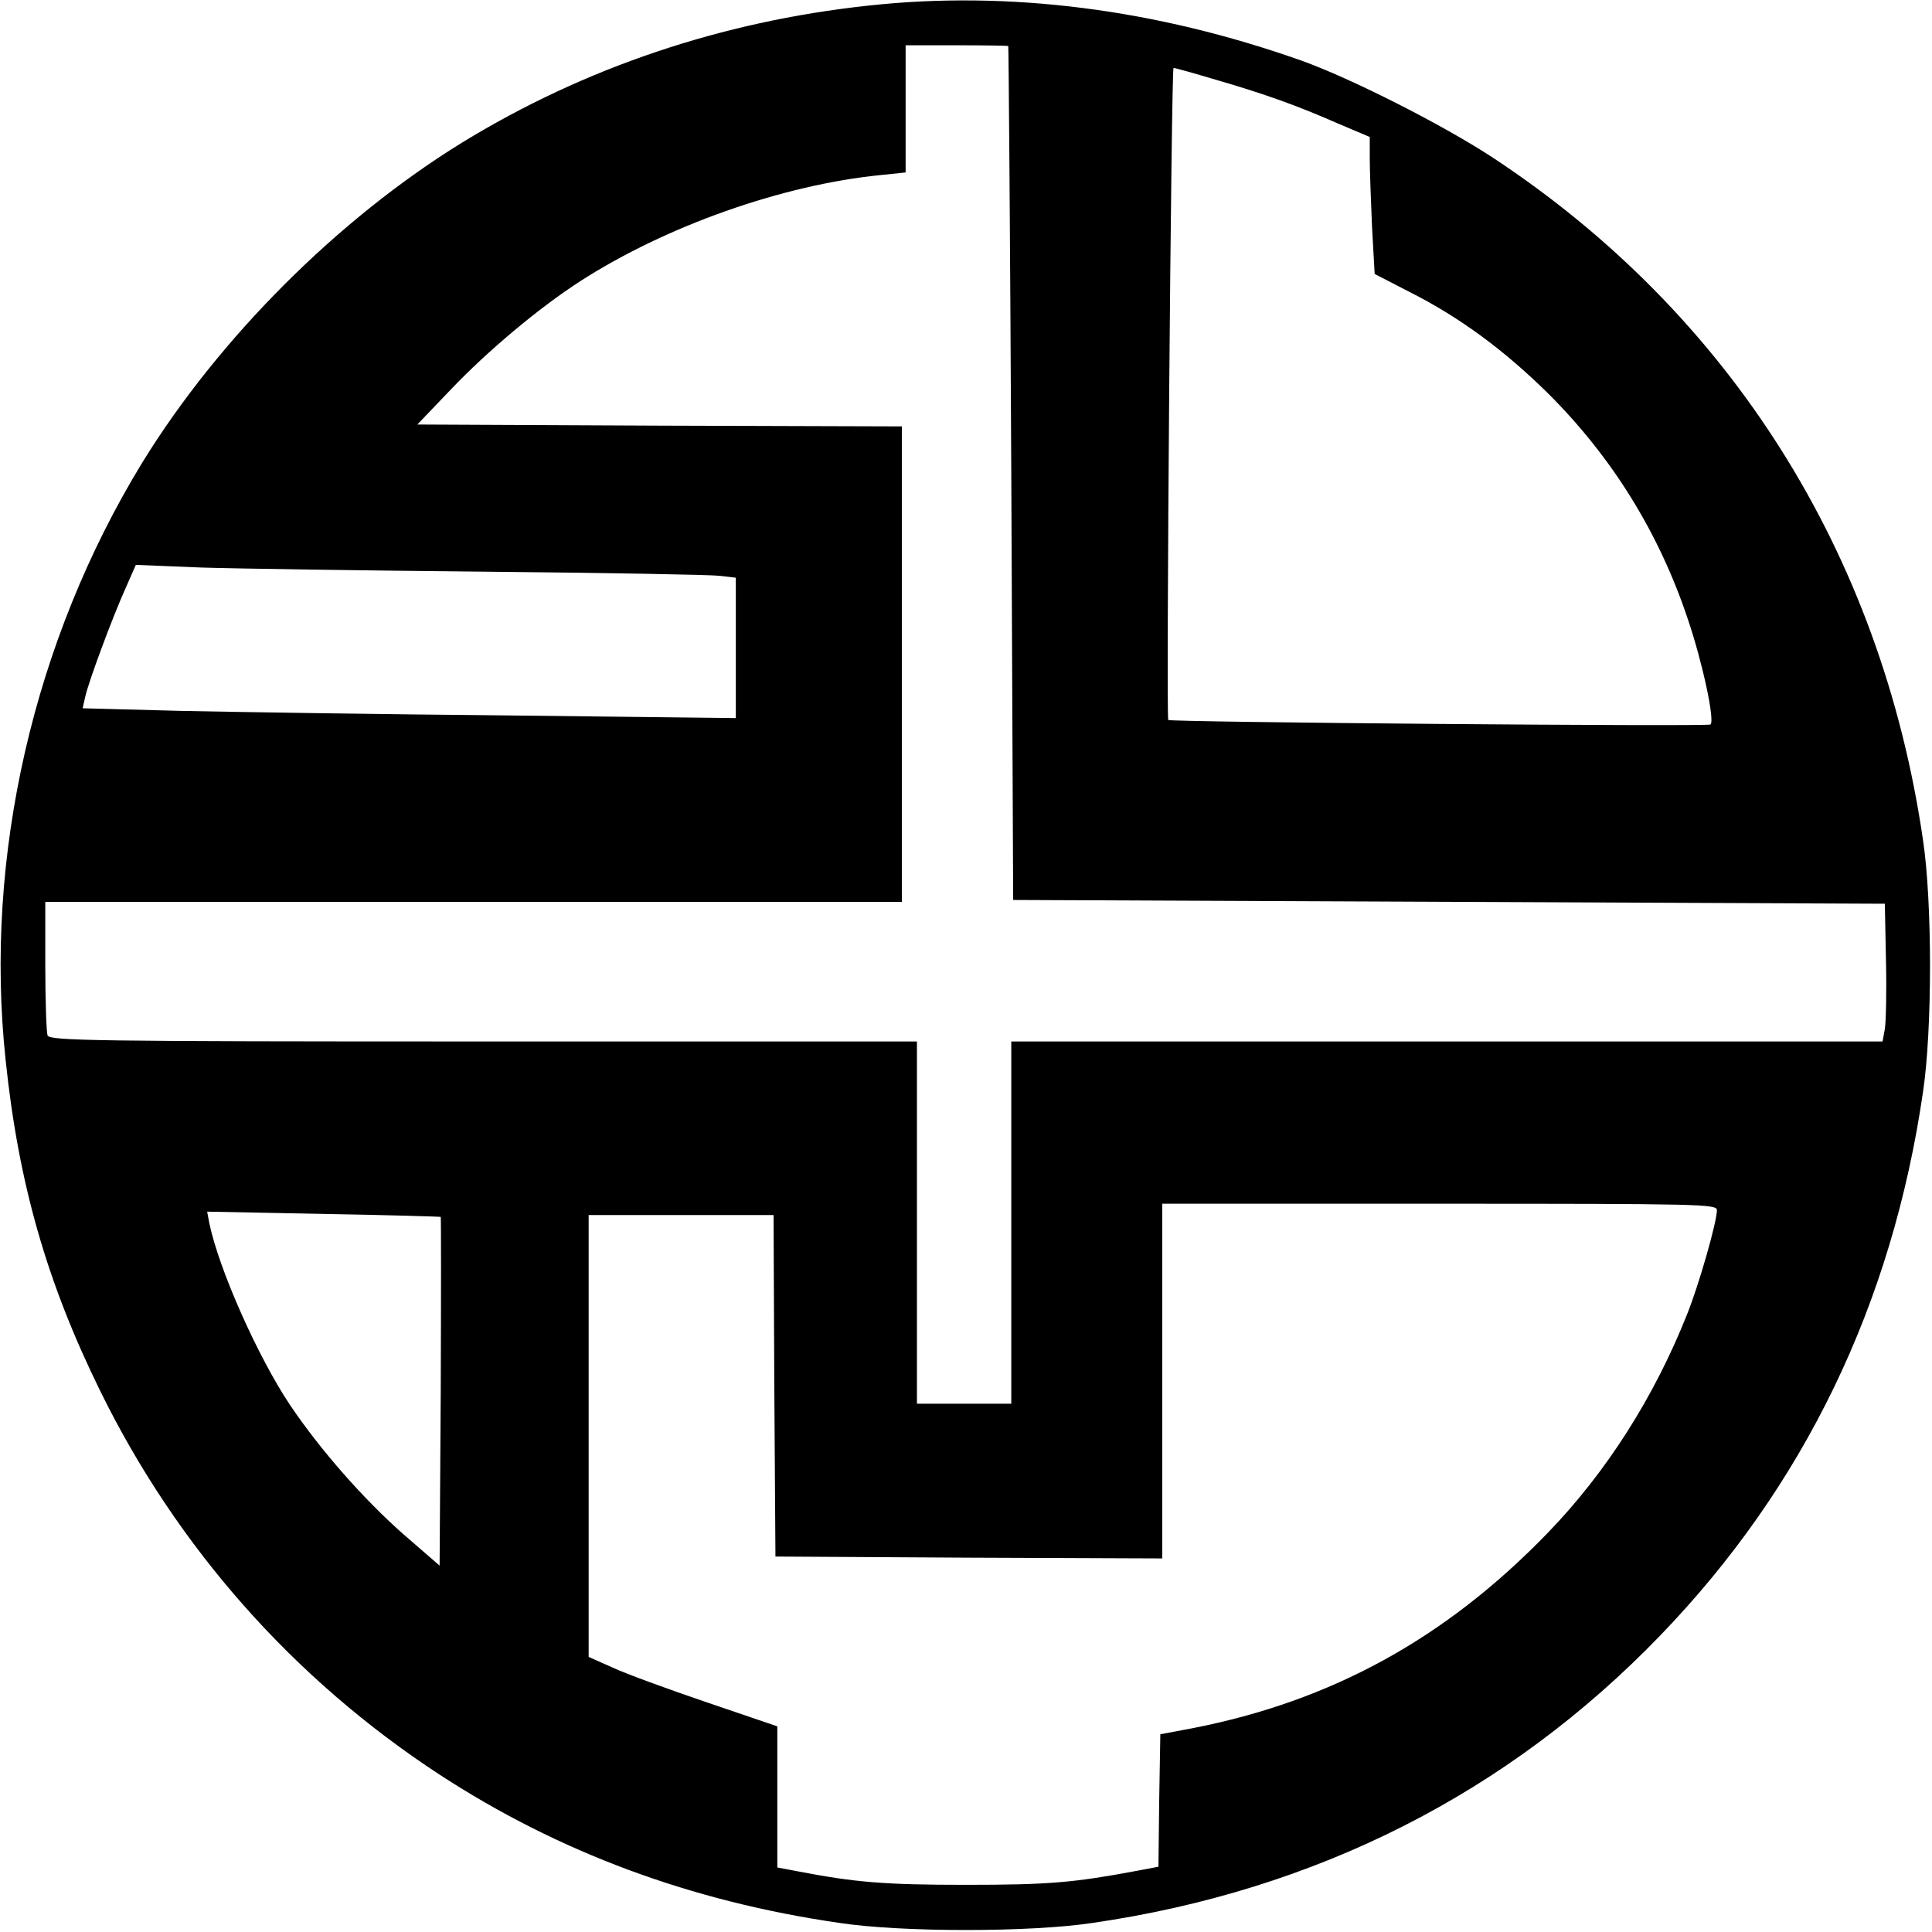
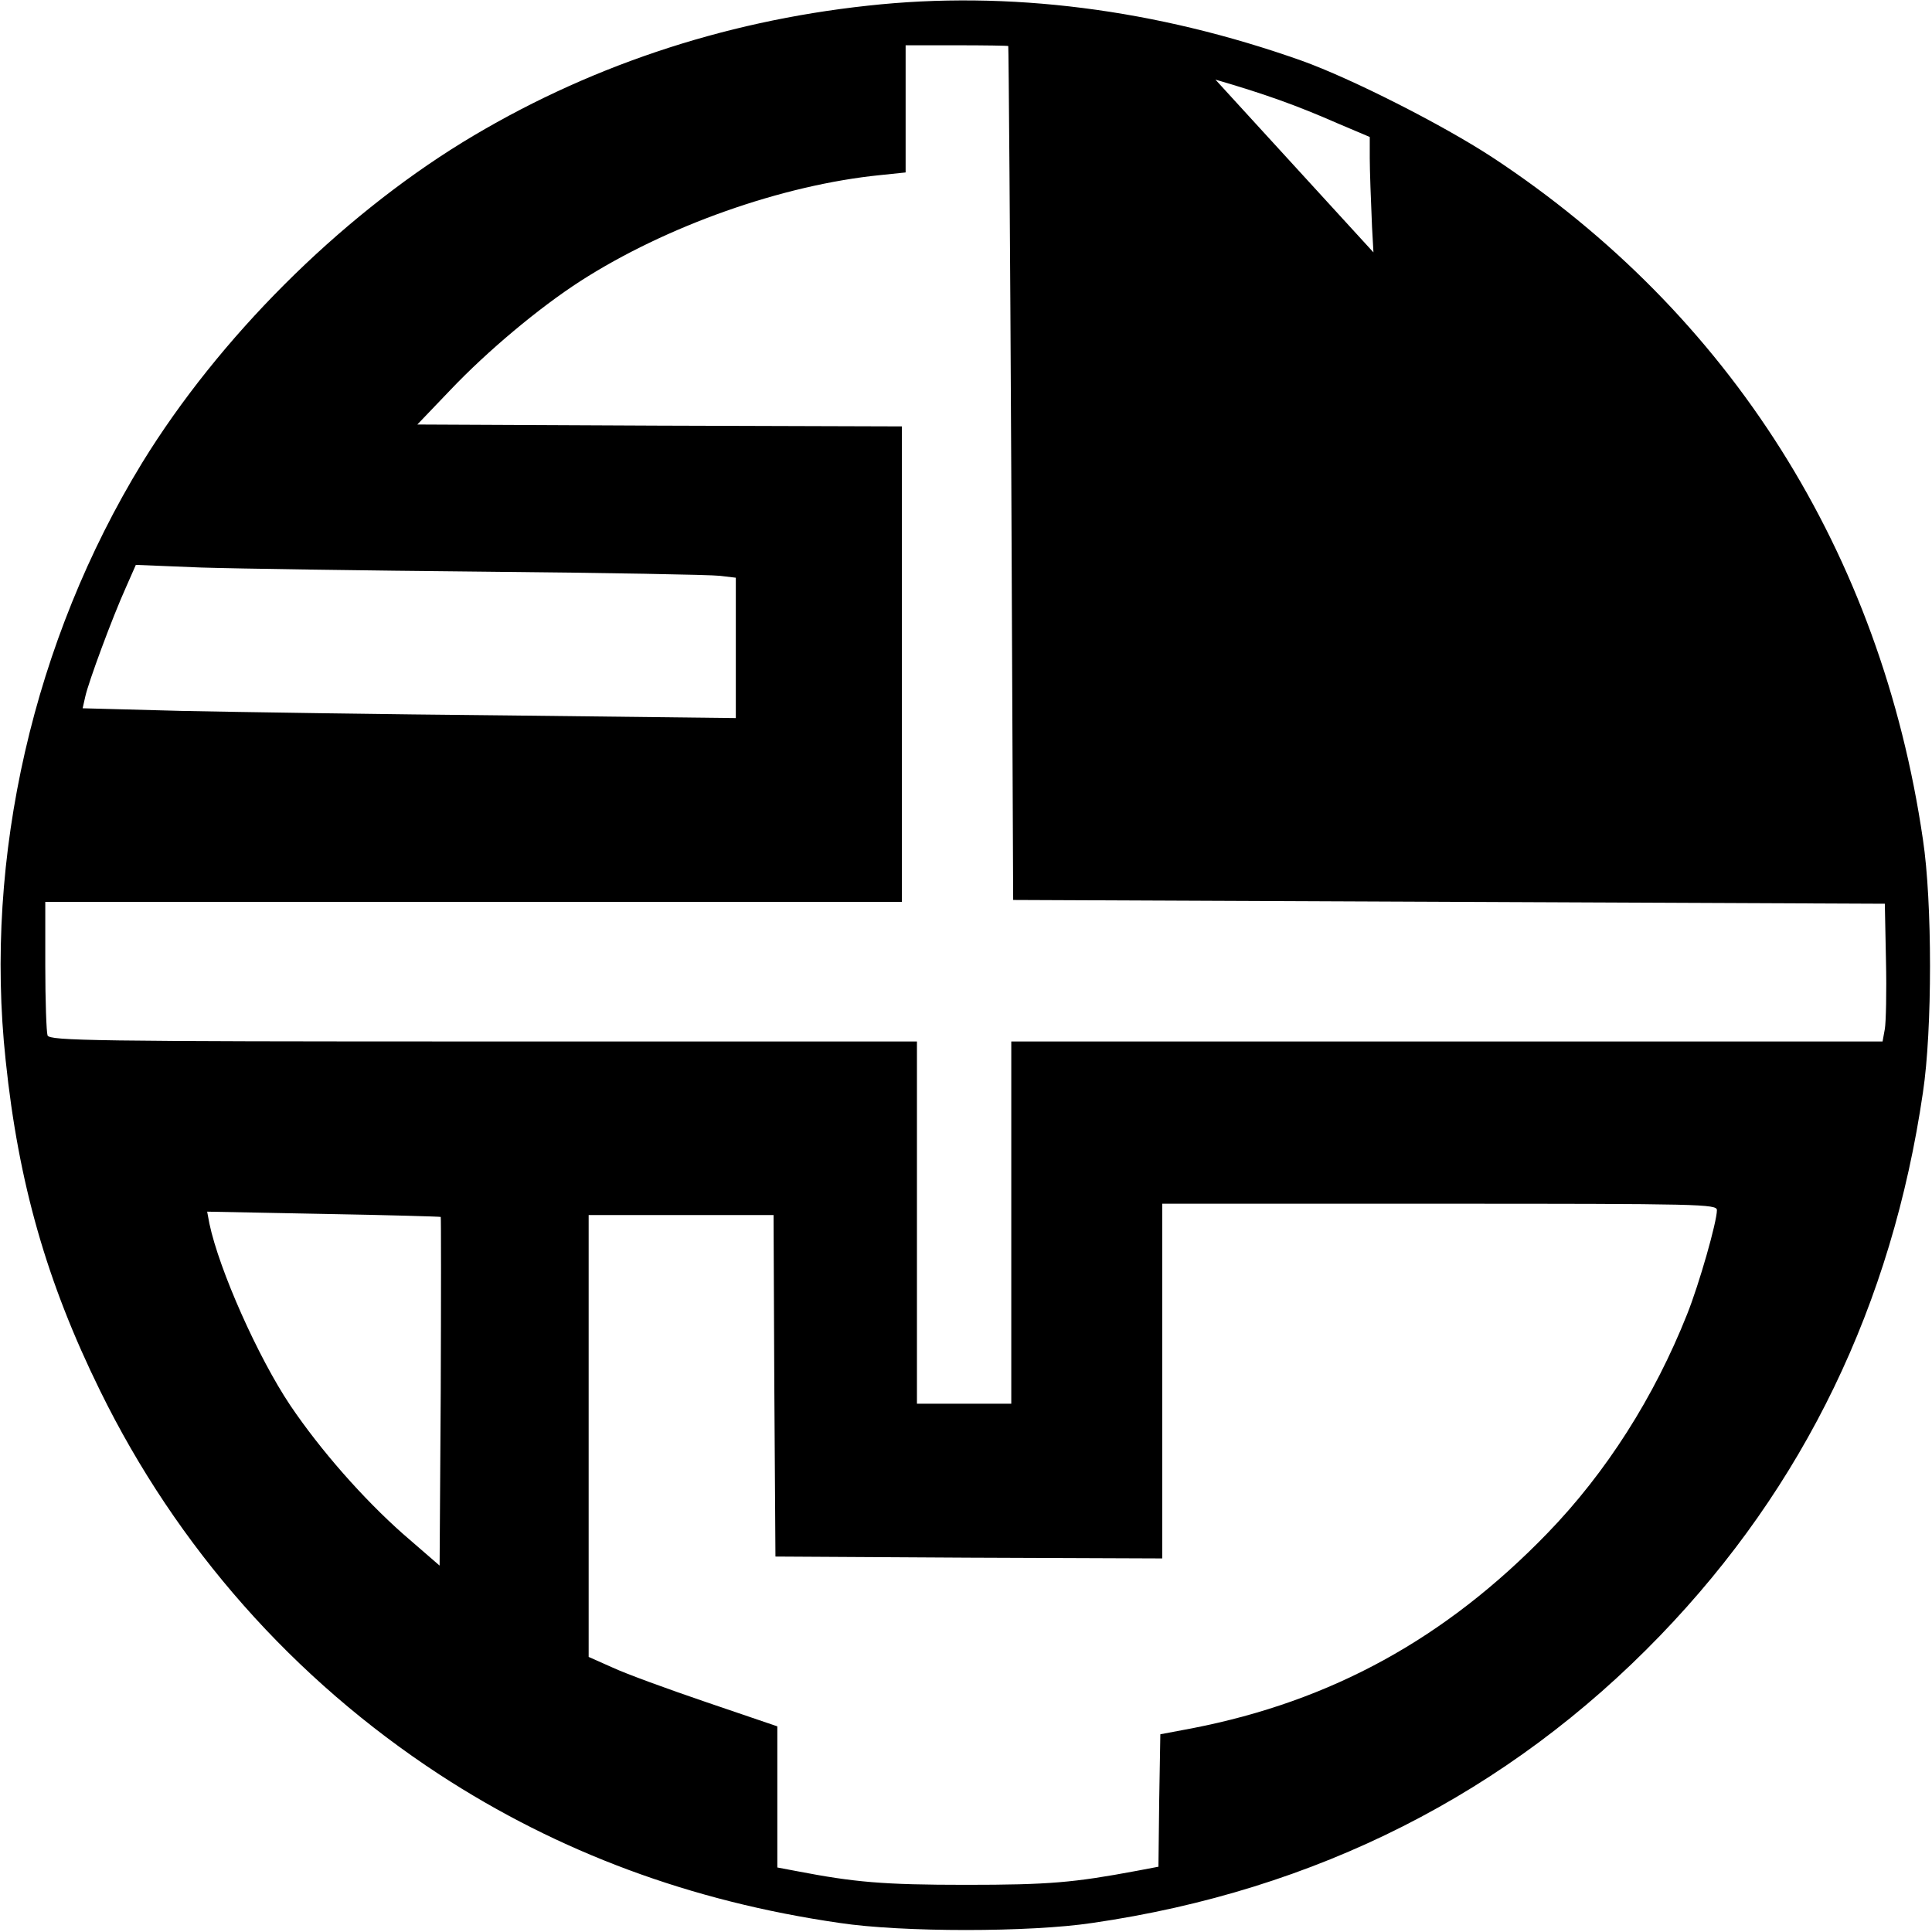
<svg xmlns="http://www.w3.org/2000/svg" version="1.0" width="512pt" height="512pt" viewBox="0 0 512 512" preserveAspectRatio="xMidYMid meet">
  <g transform="translate(0,512) scale(0.1,-0.1)" fill="#000000" stroke="none">
-     <path d="M2300 5105 c-389 -42 -752 -165 -1074 -362 -330 -203 -646 -519 -849 -849 -288 -471 -420 -1045 -362 -1584 34 -326 109 -588 250 -875 204 -416 513 -765 900 -1018 316 -206 666 -336 1060 -393 165 -25 505 -25 670 0 593 86 1102 344 1505 762 381 395 614 877 696 1439 25 165 25 505 0 670 -111 760 -512 1394 -1141 1808 -133 87 -374 209 -505 256 -386 137 -778 187 -1150 146z m372 -107 c1 -2 5 -511 8 -1133 l5 -1130 1155 -5 1155 -5 3 -150 c2 -82 0 -165 -3 -182 l-6 -33 -1154 0 -1155 0 0 -480 0 -480 -125 0 -125 0 0 480 0 480 -1149 0 c-1038 0 -1149 2 -1155 16 -3 9 -6 92 -6 185 l0 169 1135 0 1135 0 0 630 0 630 -642 2 -642 3 88 92 c98 103 234 217 344 288 227 146 535 255 795 281 l67 7 0 168 0 169 135 0 c74 0 136 -1 137 -2z m549 -89 c131 -38 217 -69 324 -116 l85 -36 0 -56 c0 -31 3 -113 6 -182 l7 -125 93 -48 c133 -67 253 -156 369 -271 168 -168 292 -368 368 -596 39 -115 72 -269 60 -279 -7 -6 -1435 6 -1437 12 -6 13 8 1728 14 1728 4 0 54 -14 111 -31z m-1936 -1304 c319 -3 599 -8 623 -11 l42 -5 0 -186 0 -186 -602 7 c-332 3 -721 9 -866 12 l-263 7 7 31 c8 37 71 208 108 290 l26 59 173 -7 c94 -3 433 -8 752 -11z m3265 -1692 c0 -31 -47 -196 -79 -276 -87 -219 -214 -419 -370 -580 -270 -279 -572 -445 -941 -517 l-85 -16 -3 -176 -2 -175 -58 -11 c-166 -31 -231 -37 -452 -37 -220 0 -296 7 -447 36 l-53 10 0 187 0 187 -188 64 c-103 35 -215 76 -249 92 l-63 28 0 585 0 586 245 0 245 0 2 -452 3 -453 513 -3 512 -2 0 470 0 470 735 0 c693 0 735 -1 735 -17z m-3382 -18 c1 -1 1 -209 0 -463 l-3 -461 -97 84 c-105 93 -218 221 -299 341 -85 127 -188 358 -214 481 l-6 32 308 -6 c169 -3 309 -7 311 -8z" />
+     <path d="M2300 5105 c-389 -42 -752 -165 -1074 -362 -330 -203 -646 -519 -849 -849 -288 -471 -420 -1045 -362 -1584 34 -326 109 -588 250 -875 204 -416 513 -765 900 -1018 316 -206 666 -336 1060 -393 165 -25 505 -25 670 0 593 86 1102 344 1505 762 381 395 614 877 696 1439 25 165 25 505 0 670 -111 760 -512 1394 -1141 1808 -133 87 -374 209 -505 256 -386 137 -778 187 -1150 146z m372 -107 c1 -2 5 -511 8 -1133 l5 -1130 1155 -5 1155 -5 3 -150 c2 -82 0 -165 -3 -182 l-6 -33 -1154 0 -1155 0 0 -480 0 -480 -125 0 -125 0 0 480 0 480 -1149 0 c-1038 0 -1149 2 -1155 16 -3 9 -6 92 -6 185 l0 169 1135 0 1135 0 0 630 0 630 -642 2 -642 3 88 92 c98 103 234 217 344 288 227 146 535 255 795 281 l67 7 0 168 0 169 135 0 c74 0 136 -1 137 -2z m549 -89 c131 -38 217 -69 324 -116 l85 -36 0 -56 c0 -31 3 -113 6 -182 l7 -125 93 -48 z m-1936 -1304 c319 -3 599 -8 623 -11 l42 -5 0 -186 0 -186 -602 7 c-332 3 -721 9 -866 12 l-263 7 7 31 c8 37 71 208 108 290 l26 59 173 -7 c94 -3 433 -8 752 -11z m3265 -1692 c0 -31 -47 -196 -79 -276 -87 -219 -214 -419 -370 -580 -270 -279 -572 -445 -941 -517 l-85 -16 -3 -176 -2 -175 -58 -11 c-166 -31 -231 -37 -452 -37 -220 0 -296 7 -447 36 l-53 10 0 187 0 187 -188 64 c-103 35 -215 76 -249 92 l-63 28 0 585 0 586 245 0 245 0 2 -452 3 -453 513 -3 512 -2 0 470 0 470 735 0 c693 0 735 -1 735 -17z m-3382 -18 c1 -1 1 -209 0 -463 l-3 -461 -97 84 c-105 93 -218 221 -299 341 -85 127 -188 358 -214 481 l-6 32 308 -6 c169 -3 309 -7 311 -8z" />
  </g>
</svg>